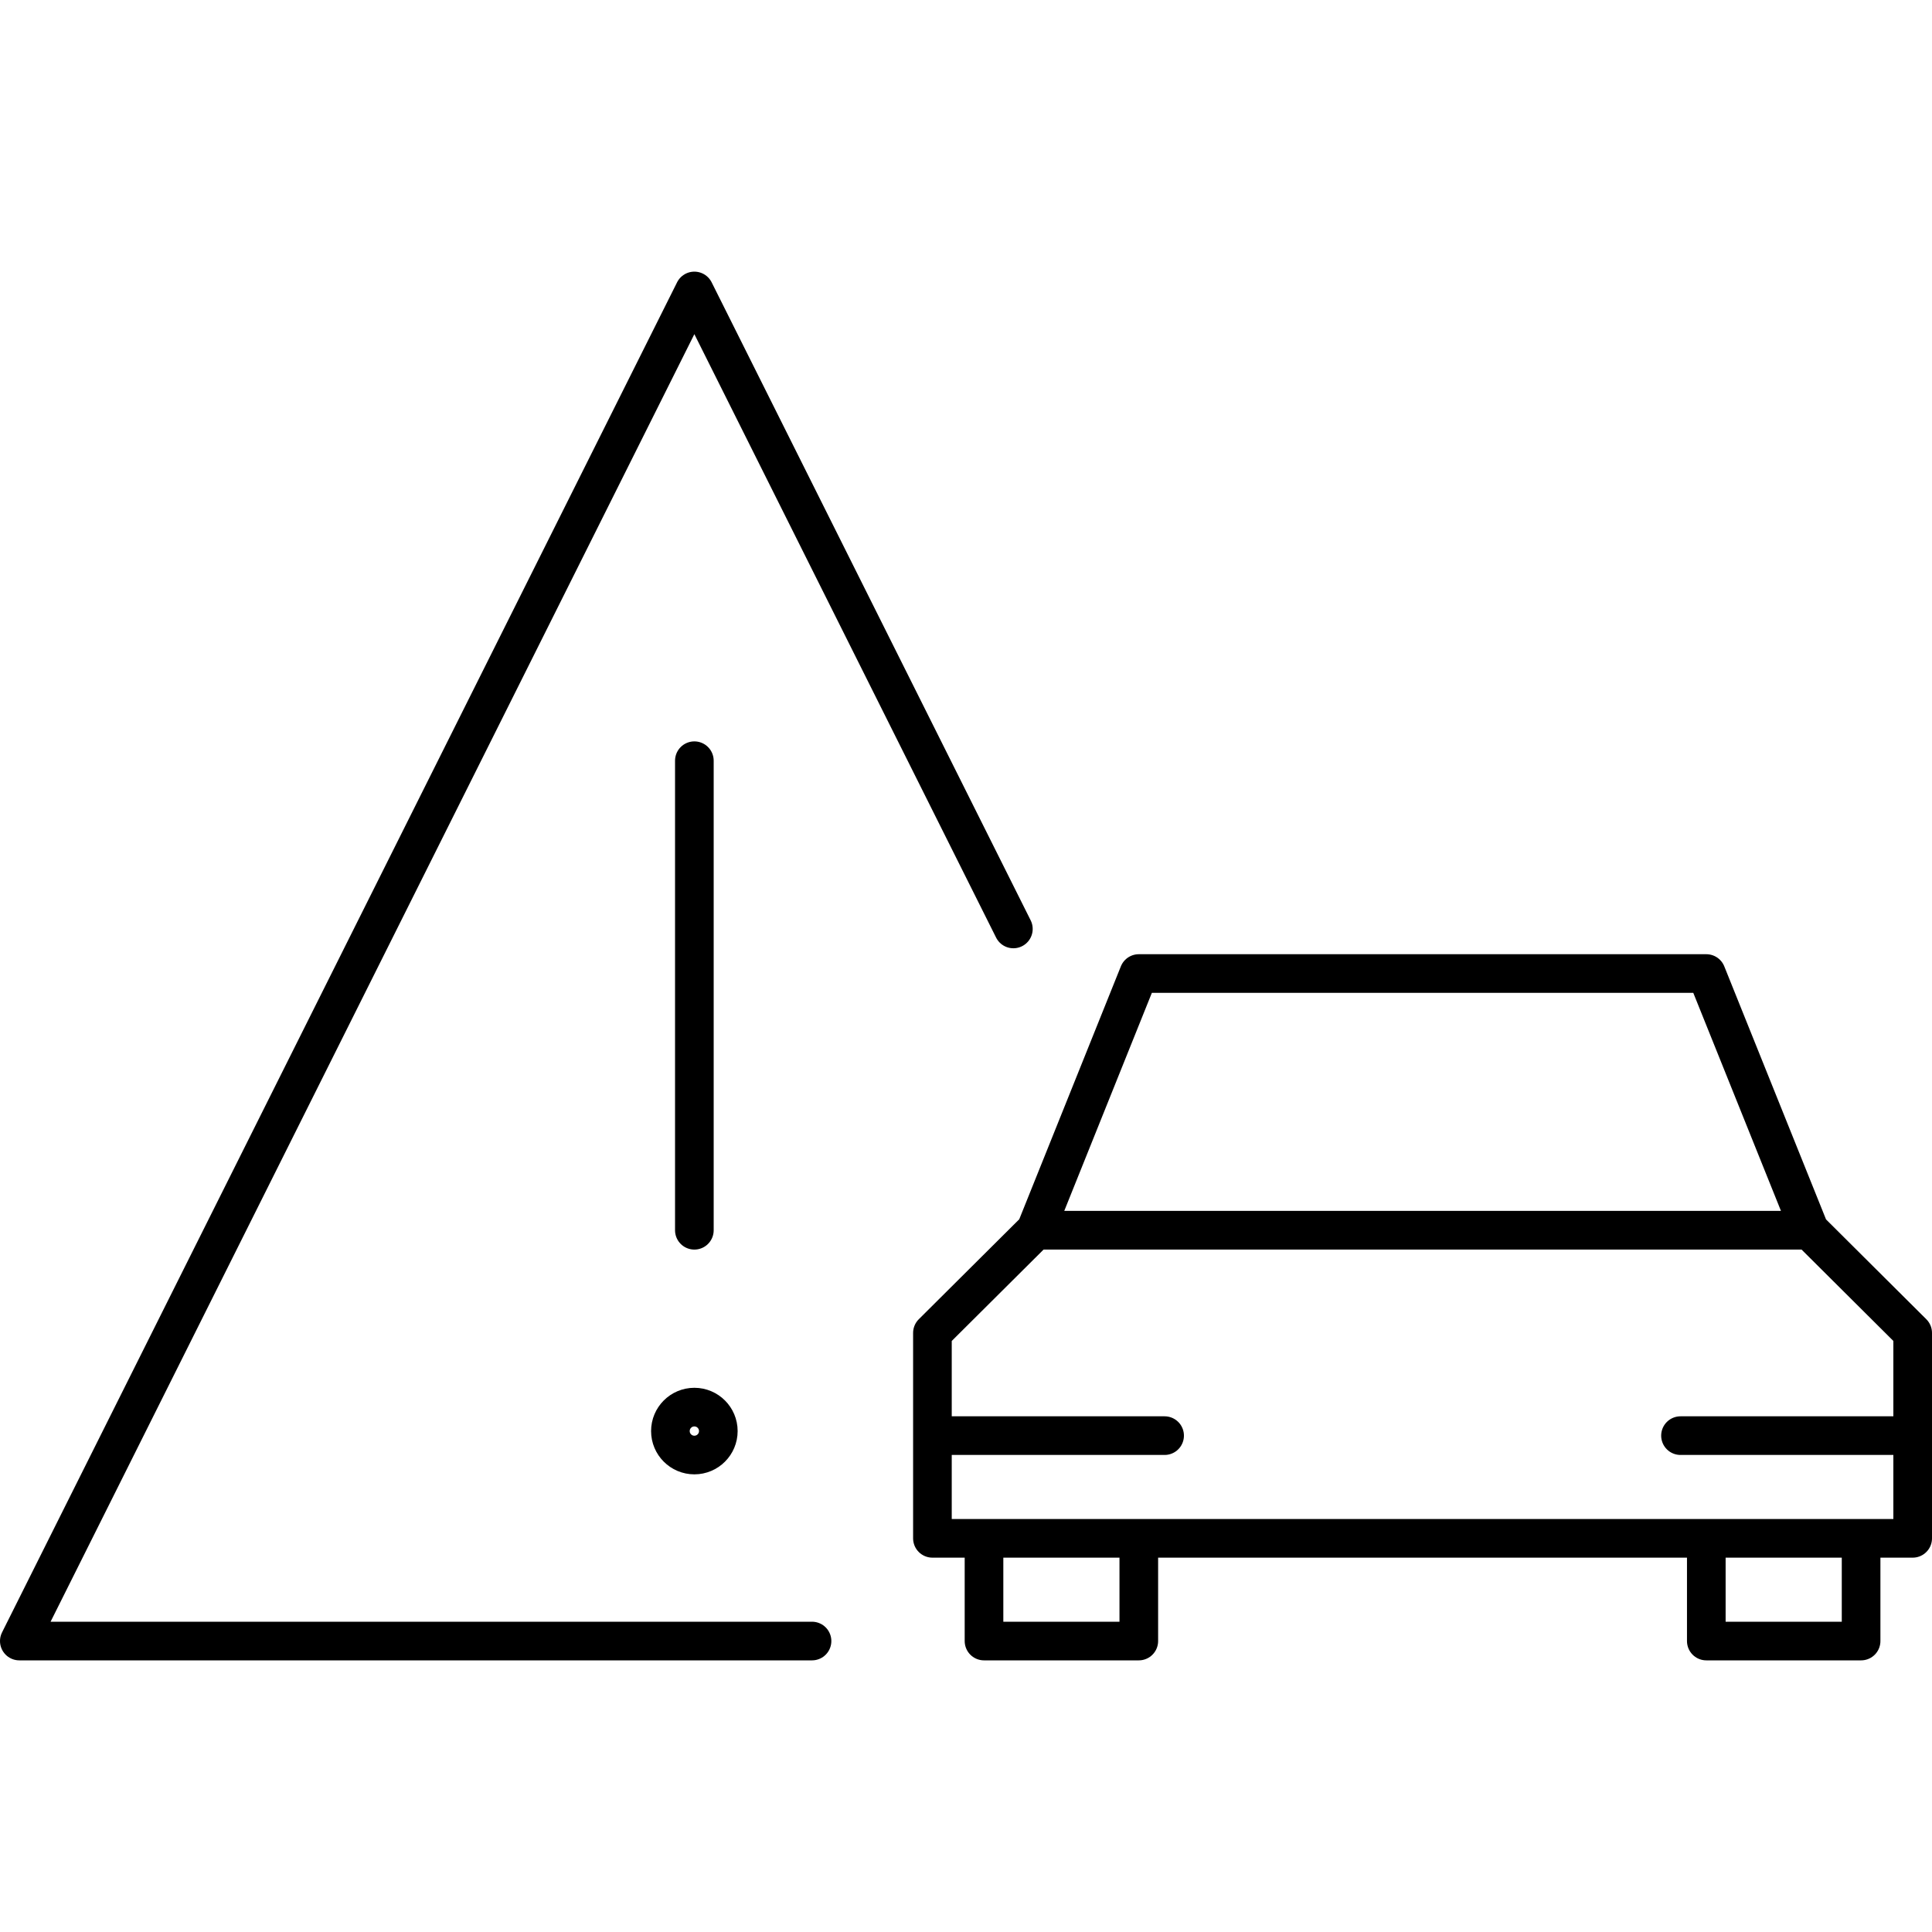
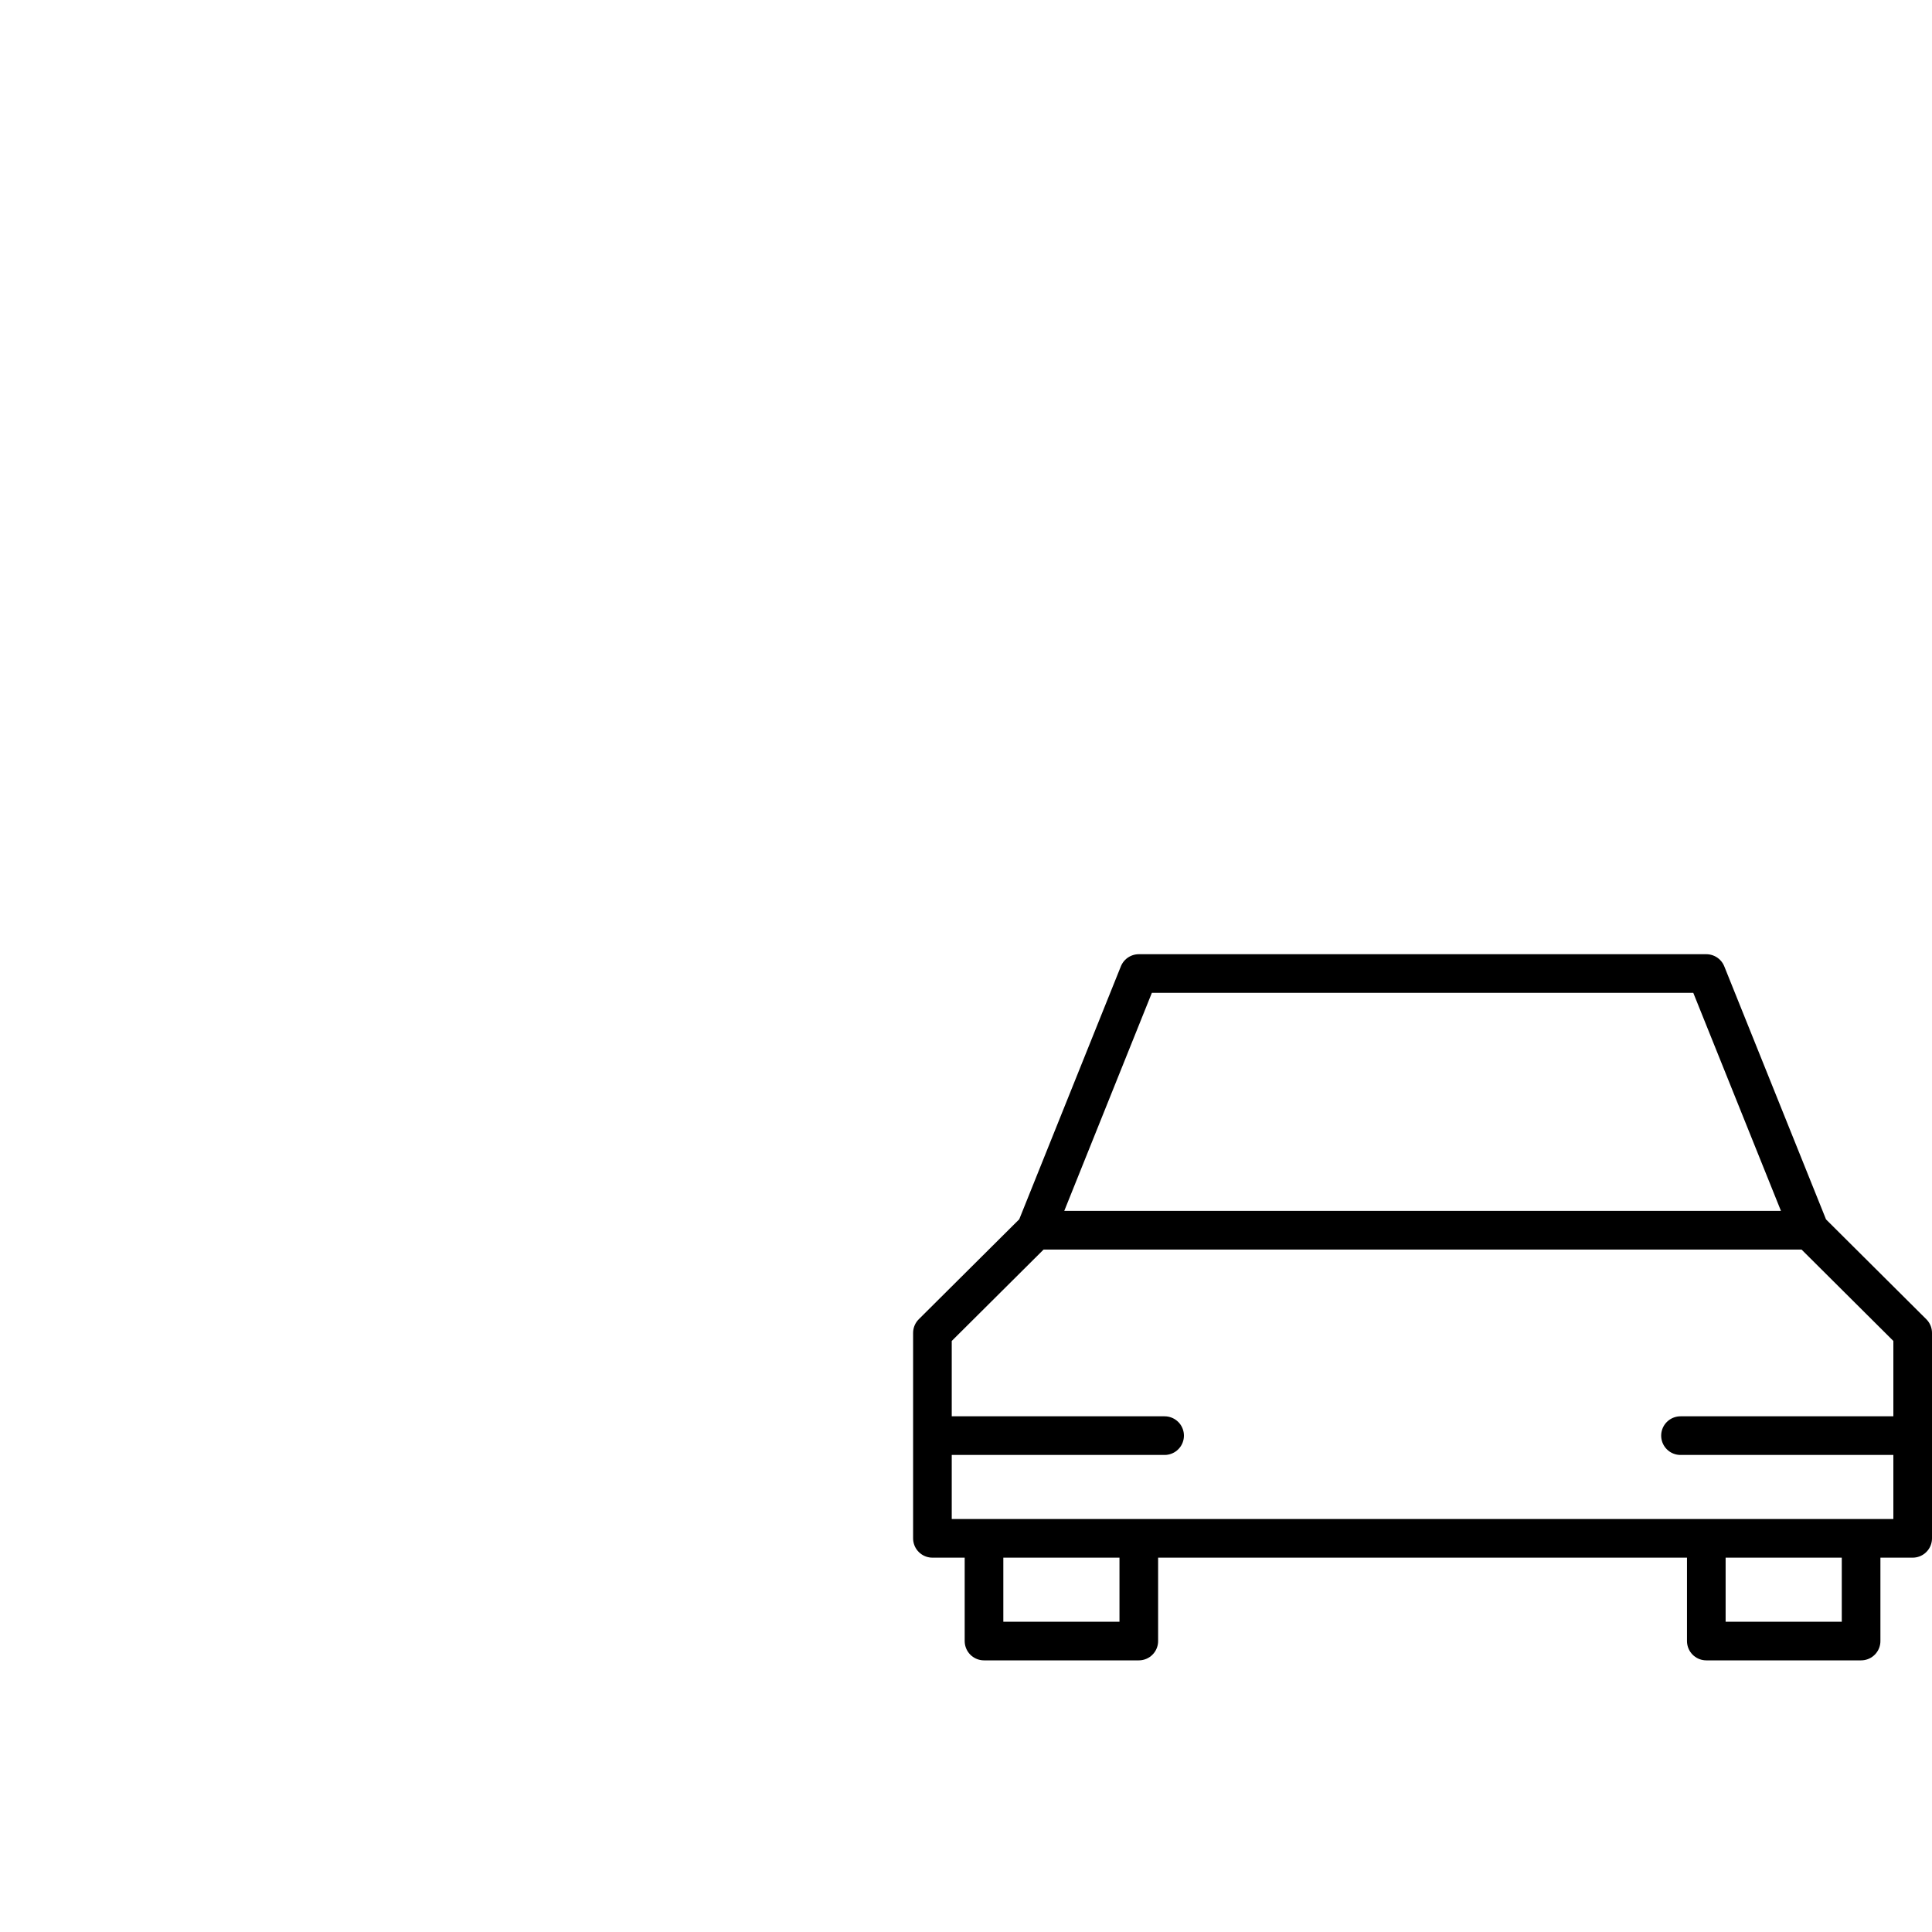
<svg xmlns="http://www.w3.org/2000/svg" version="1.1" id="Layer_1" x="0px" y="0px" viewBox="0 0 50 50" width="50" height="50" style="enable-background:new 0 0 50 50;" xml:space="preserve">
  <style type="text/css">
	.st0{fill:none;stroke:#9C509F;stroke-linecap:round;stroke-linejoin:round;stroke-miterlimit:10;}
	.st1{fill:none;stroke:#231F20;stroke-linecap:round;stroke-linejoin:round;stroke-miterlimit:10;}
	.st2{fill:none;stroke:#9C509F;stroke-miterlimit:10;}
	.st3{fill:none;stroke:#EE1C4E;stroke-miterlimit:10;}
	.st4{fill:none;stroke:#EE1C4E;stroke-linecap:round;stroke-linejoin:round;stroke-miterlimit:10;}
	.st5{fill:none;stroke:#000000;stroke-linecap:round;stroke-linejoin:round;stroke-miterlimit:10;}
	
		.st6{fill-rule:evenodd;clip-rule:evenodd;fill:none;stroke:#231F20;stroke-linecap:round;stroke-linejoin:round;stroke-miterlimit:10;}
	.st7{fill:none;stroke:#231F20;stroke-linecap:round;stroke-linejoin:round;}
	.st8{fill:none;stroke:#231F20;stroke-linecap:round;stroke-linejoin:round;stroke-miterlimit:10;stroke-dasharray:2,4;}
	.st9{fill:none;stroke:#EB0D8C;stroke-linecap:round;stroke-linejoin:round;stroke-miterlimit:10;}
	.st10{fill:#010101;}
	.st11{fill:none;stroke:#000000;stroke-linecap:round;stroke-linejoin:round;}
	.st12{fill:none;stroke:#010101;stroke-linecap:round;stroke-linejoin:round;stroke-miterlimit:10;}
</style>
  <g>
    <g id="Live_Traffic_00000062909950198382152210000004331089396916015764_">
      <g>
        <g>
          <path class="st5" d="M43.491,37.154H49.5 M24.131,37.154h6.009 M46.831,31.838h-20.028      l2.669-6.643h14.688L46.831,31.838z M24.131,39.812v-5.316l2.671-2.658h20.028      L49.5,34.496v5.316H24.131z M48.165,42.47h-4.006v-2.658h4.006V42.47z       M29.472,39.812h-4.006v2.658H29.472V39.812z" />
        </g>
      </g>
    </g>
    <g id="Rescure_Services_x2C__Driver_Alerts_x2C__Advanced_Driver_Alerts_x2C__Navigation_Alerts_x2C__Emergency_Alert_Reporting_x2C__Saved_By_Garmin_x2C__Forward_Collision_x2C__Lane_Departure_Warning_00000067213094402492851160000010996688010036590260_">
      <g id="Driver_Alerts_x5F__x5F_Advanced_Driver_Alerts_x5F_Navigation_Alerts_x5F_Emergency_Alert_Reporting_00000054969110425627963240000002817146828535040390_">
        <g>
          <g>
-             <path class="st5" d="M21.015,42.47H0.5L17.97,7.53l8.256,16.511 M17.97,31.839V19.687       " />
-             <circle class="st5" cx="17.97" cy="37.036" r="0.62" />
-           </g>
+             </g>
        </g>
      </g>
    </g>
  </g>
</svg>